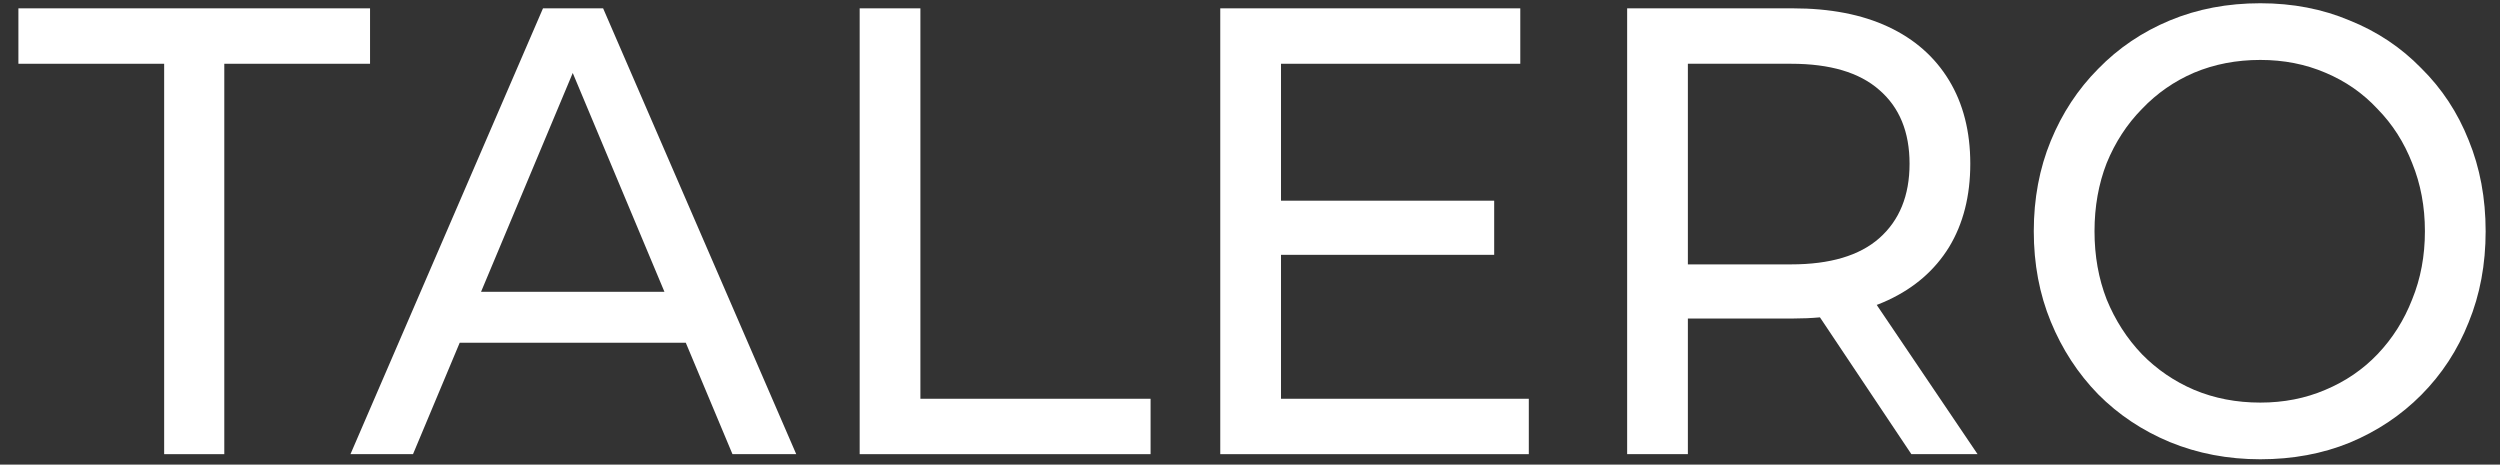
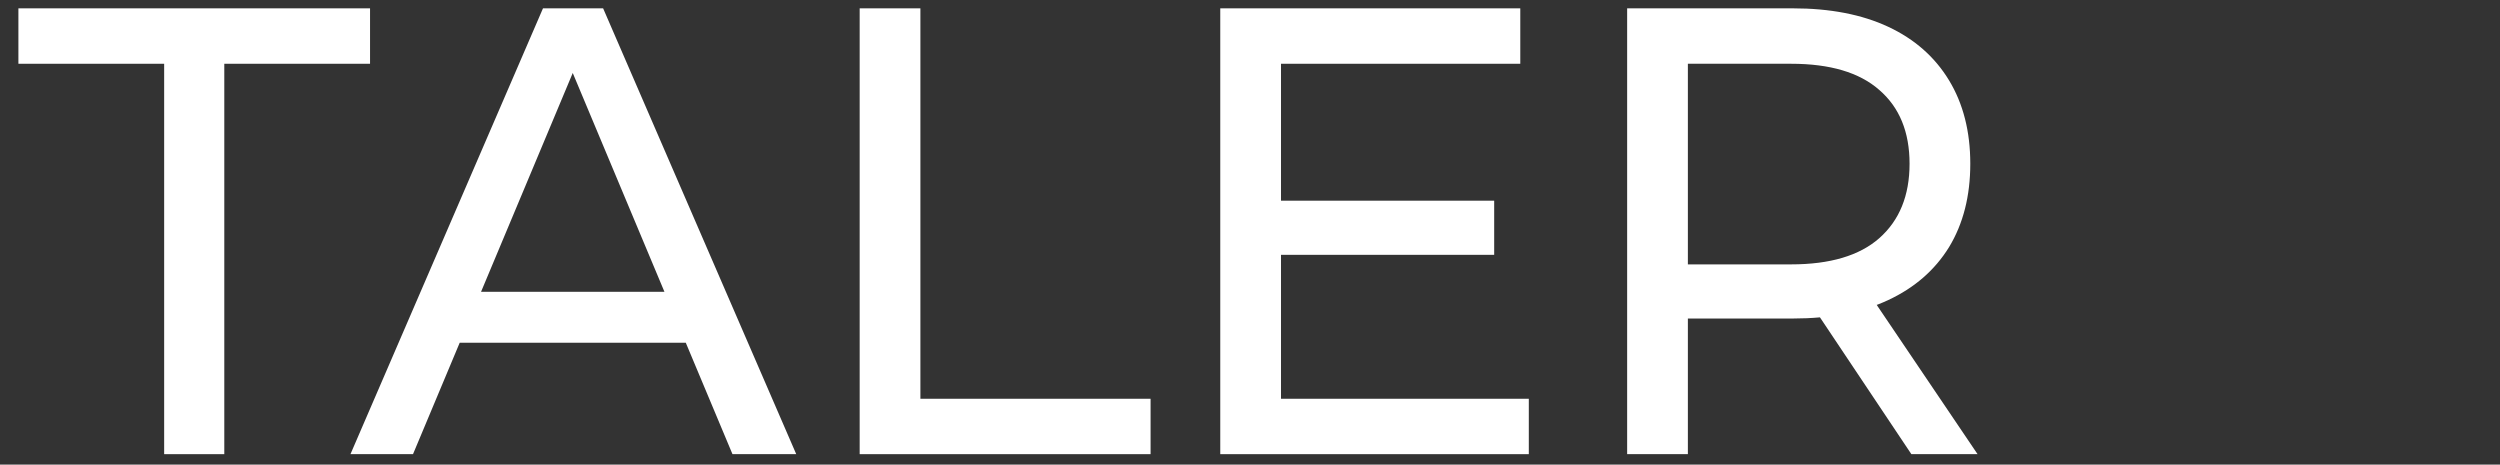
<svg xmlns="http://www.w3.org/2000/svg" width="113" height="21" viewBox="0 0 113 21" fill="none">
  <rect x="0" y="0" width="113" height="21" fill="#333333" stroke="none" />
-   <path d="M102.167 20.759C100.703 20.759 99.339 20.499 98.076 19.981C96.832 19.463 95.752 18.743 94.837 17.822C93.922 16.882 93.208 15.788 92.696 14.54C92.183 13.293 91.927 11.931 91.927 10.453C91.927 8.975 92.183 7.612 92.696 6.365C93.208 5.118 93.922 4.033 94.837 3.112C95.752 2.172 96.832 1.442 98.076 0.924C99.321 0.406 100.684 0.147 102.167 0.147C103.631 0.147 104.976 0.406 106.202 0.924C107.447 1.423 108.526 2.143 109.441 3.083C110.375 4.005 111.088 5.089 111.583 6.336C112.095 7.584 112.351 8.956 112.351 10.453C112.351 11.95 112.095 13.322 111.583 14.569C111.088 15.817 110.375 16.911 109.441 17.851C108.526 18.772 107.447 19.492 106.202 20.01C104.976 20.509 103.631 20.759 102.167 20.759ZM102.167 18.197C103.228 18.197 104.207 18.005 105.104 17.621C106.019 17.237 106.806 16.7 107.465 16.009C108.142 15.299 108.664 14.473 109.03 13.533C109.414 12.593 109.606 11.566 109.606 10.453C109.606 9.34 109.414 8.313 109.03 7.373C108.664 6.432 108.142 5.617 107.465 4.926C106.806 4.216 106.019 3.669 105.104 3.285C104.207 2.901 103.228 2.709 102.167 2.709C101.087 2.709 100.09 2.901 99.174 3.285C98.278 3.669 97.491 4.216 96.814 4.926C96.136 5.617 95.606 6.432 95.221 7.373C94.855 8.313 94.672 9.34 94.672 10.453C94.672 11.566 94.855 12.593 95.221 13.533C95.606 14.473 96.136 15.299 96.814 16.009C97.491 16.7 98.278 17.237 99.174 17.621C100.09 18.005 101.087 18.197 102.167 18.197Z" fill="white" />
  <path d="M73.547 20.528V0.377H81.041C82.725 0.377 84.162 0.656 85.351 1.212C86.541 1.769 87.456 2.575 88.096 3.63C88.737 4.686 89.057 5.943 89.057 7.401C89.057 8.86 88.737 10.117 88.096 11.172C87.456 12.209 86.541 13.005 85.351 13.562C84.162 14.118 82.725 14.397 81.041 14.397H75.057L76.292 13.072V20.528H73.547ZM86.394 20.528L81.508 13.216H84.445L89.386 20.528H86.394ZM76.292 13.36L75.057 11.95H80.959C82.716 11.95 84.043 11.556 84.939 10.77C85.854 9.963 86.312 8.841 86.312 7.401C86.312 5.962 85.854 4.849 84.939 4.062C84.043 3.275 82.716 2.882 80.959 2.882H75.057L76.292 1.443V13.36Z" fill="white" />
  <path d="M57.654 9.071H67.537V11.518H57.654V9.071ZM57.901 18.024H69.102V20.528H55.156V0.377H68.717V2.882H57.901V18.024Z" fill="white" />
  <path d="M38.857 20.528V0.377H41.602V18.024H52.006V20.528H38.857Z" fill="white" />
  <path d="M15.841 20.528L24.543 0.377H27.261L35.99 20.528H33.108L25.339 1.989H26.437L18.668 20.528H15.841ZM19.547 15.491L20.288 13.188H31.104L31.9 15.491H19.547Z" fill="white" />
  <path d="M7.42 20.528V2.882H0.832V0.377H16.726V2.882H10.138V20.528H7.42Z" fill="white" />
</svg>